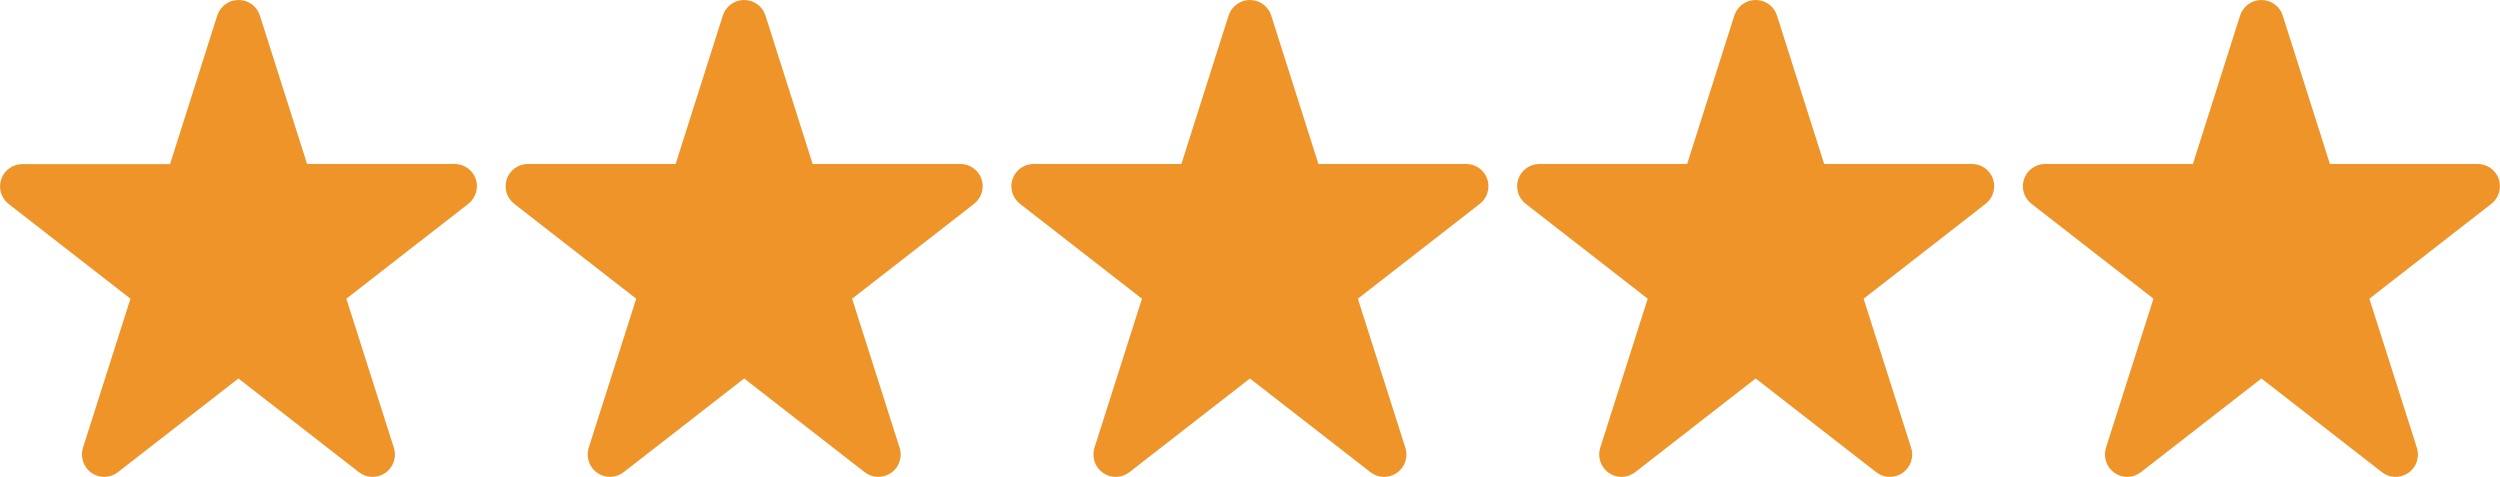
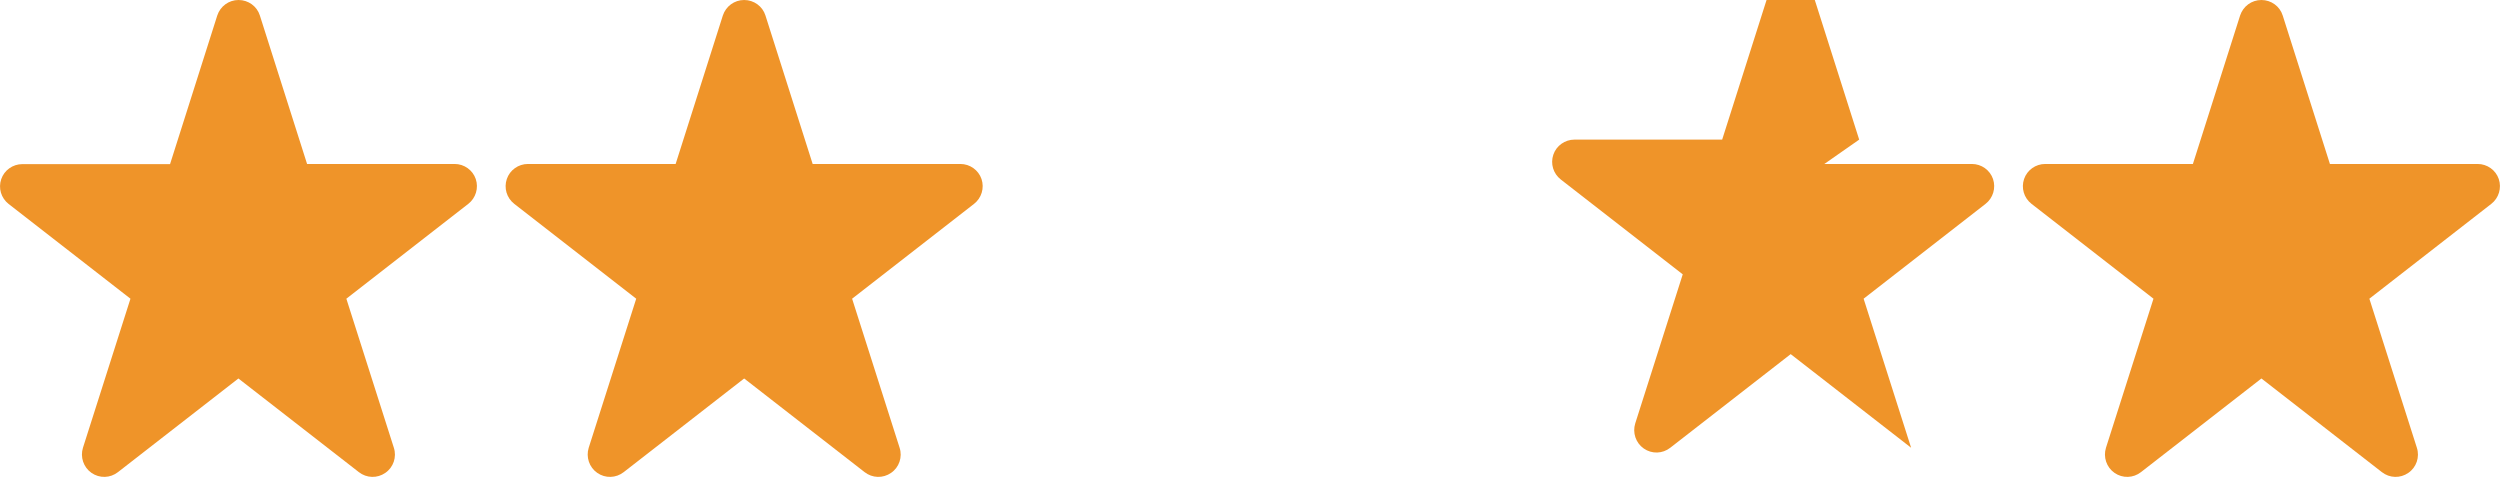
<svg xmlns="http://www.w3.org/2000/svg" id="Layer_2" data-name="Layer 2" viewBox="0 0 164.21 31.34">
  <defs>
    <style>
      .cls-1 {
        fill: #ef9429;
      }
    </style>
  </defs>
  <g id="Section_2" data-name="Section 2">
    <g>
      <path class="cls-1" d="M20.17,10.77h9.69c.63,0,1.19.4,1.39.99.2.59,0,1.25-.49,1.63l-8.01,6.23,3.12,9.79c.2.61-.03,1.29-.56,1.65-.53.37-1.23.35-1.74-.05l-7.91-6.15-7.91,6.15c-.51.4-1.21.42-1.74.05-.53-.37-.75-1.04-.56-1.65l3.12-9.79L.57,13.4c-.5-.39-.69-1.04-.49-1.63.2-.59.76-.99,1.39-.99h9.7L14.27,1.02c.2-.61.76-1.02,1.4-1.02s1.21.41,1.4,1.02l3.1,9.75Z" />
      <path class="cls-1" d="M53.39,10.77h9.69c.63,0,1.19.4,1.39.99.2.59,0,1.25-.49,1.63l-8.01,6.23,3.12,9.79c.2.61-.03,1.29-.56,1.65-.53.37-1.23.35-1.74-.05l-7.91-6.15-7.91,6.15c-.51.4-1.21.42-1.74.05-.53-.37-.75-1.04-.56-1.65l3.12-9.79-8.01-6.23c-.5-.39-.69-1.04-.49-1.63.2-.59.76-.99,1.39-.99h9.7l3.1-9.75c.2-.61.76-1.02,1.4-1.02s1.21.41,1.4,1.02l3.1,9.75Z" />
-       <path class="cls-1" d="M86.61,10.77h9.69c.63,0,1.19.4,1.39.99.2.59,0,1.25-.49,1.63l-8.01,6.23,3.12,9.79c.2.61-.03,1.29-.56,1.65-.53.37-1.23.35-1.74-.05l-7.91-6.15-7.91,6.15c-.51.4-1.21.42-1.74.05-.53-.37-.75-1.04-.56-1.65l3.12-9.79-8.01-6.23c-.5-.39-.69-1.04-.49-1.63.2-.59.76-.99,1.39-.99h9.7l3.1-9.75c.2-.61.76-1.02,1.4-1.02s1.21.41,1.4,1.02l3.1,9.75Z" />
-       <path class="cls-1" d="M119.83,10.77h9.69c.63,0,1.19.4,1.39.99.2.59,0,1.25-.49,1.63l-8.01,6.23,3.12,9.79c.2.61-.03,1.29-.56,1.65-.53.37-1.23.35-1.74-.05l-7.91-6.15-7.91,6.15c-.51.4-1.21.42-1.74.05-.53-.37-.75-1.04-.56-1.65l3.12-9.79-8.01-6.23c-.5-.39-.69-1.04-.49-1.63.2-.59.76-.99,1.39-.99h9.7l3.1-9.75c.2-.61.76-1.02,1.4-1.02s1.21.41,1.4,1.02l3.1,9.75Z" />
+       <path class="cls-1" d="M119.83,10.77h9.69c.63,0,1.19.4,1.39.99.2.59,0,1.25-.49,1.63l-8.01,6.23,3.12,9.79l-7.91-6.15-7.91,6.15c-.51.4-1.21.42-1.74.05-.53-.37-.75-1.04-.56-1.65l3.12-9.79-8.01-6.23c-.5-.39-.69-1.04-.49-1.63.2-.59.76-.99,1.39-.99h9.7l3.1-9.75c.2-.61.76-1.02,1.4-1.02s1.21.41,1.4,1.02l3.1,9.75Z" />
      <path class="cls-1" d="M153.05,10.77h9.69c.63,0,1.19.4,1.39.99.2.59,0,1.25-.49,1.63l-8.01,6.23,3.12,9.79c.2.61-.03,1.29-.56,1.65-.53.37-1.23.35-1.74-.05l-7.91-6.15-7.91,6.15c-.51.4-1.21.42-1.74.05-.53-.37-.75-1.04-.56-1.65l3.12-9.79-8.01-6.23c-.5-.39-.69-1.04-.49-1.63.2-.59.76-.99,1.39-.99h9.7l3.1-9.75c.2-.61.76-1.02,1.4-1.02s1.21.41,1.4,1.02l3.1,9.75Z" />
    </g>
  </g>
</svg>